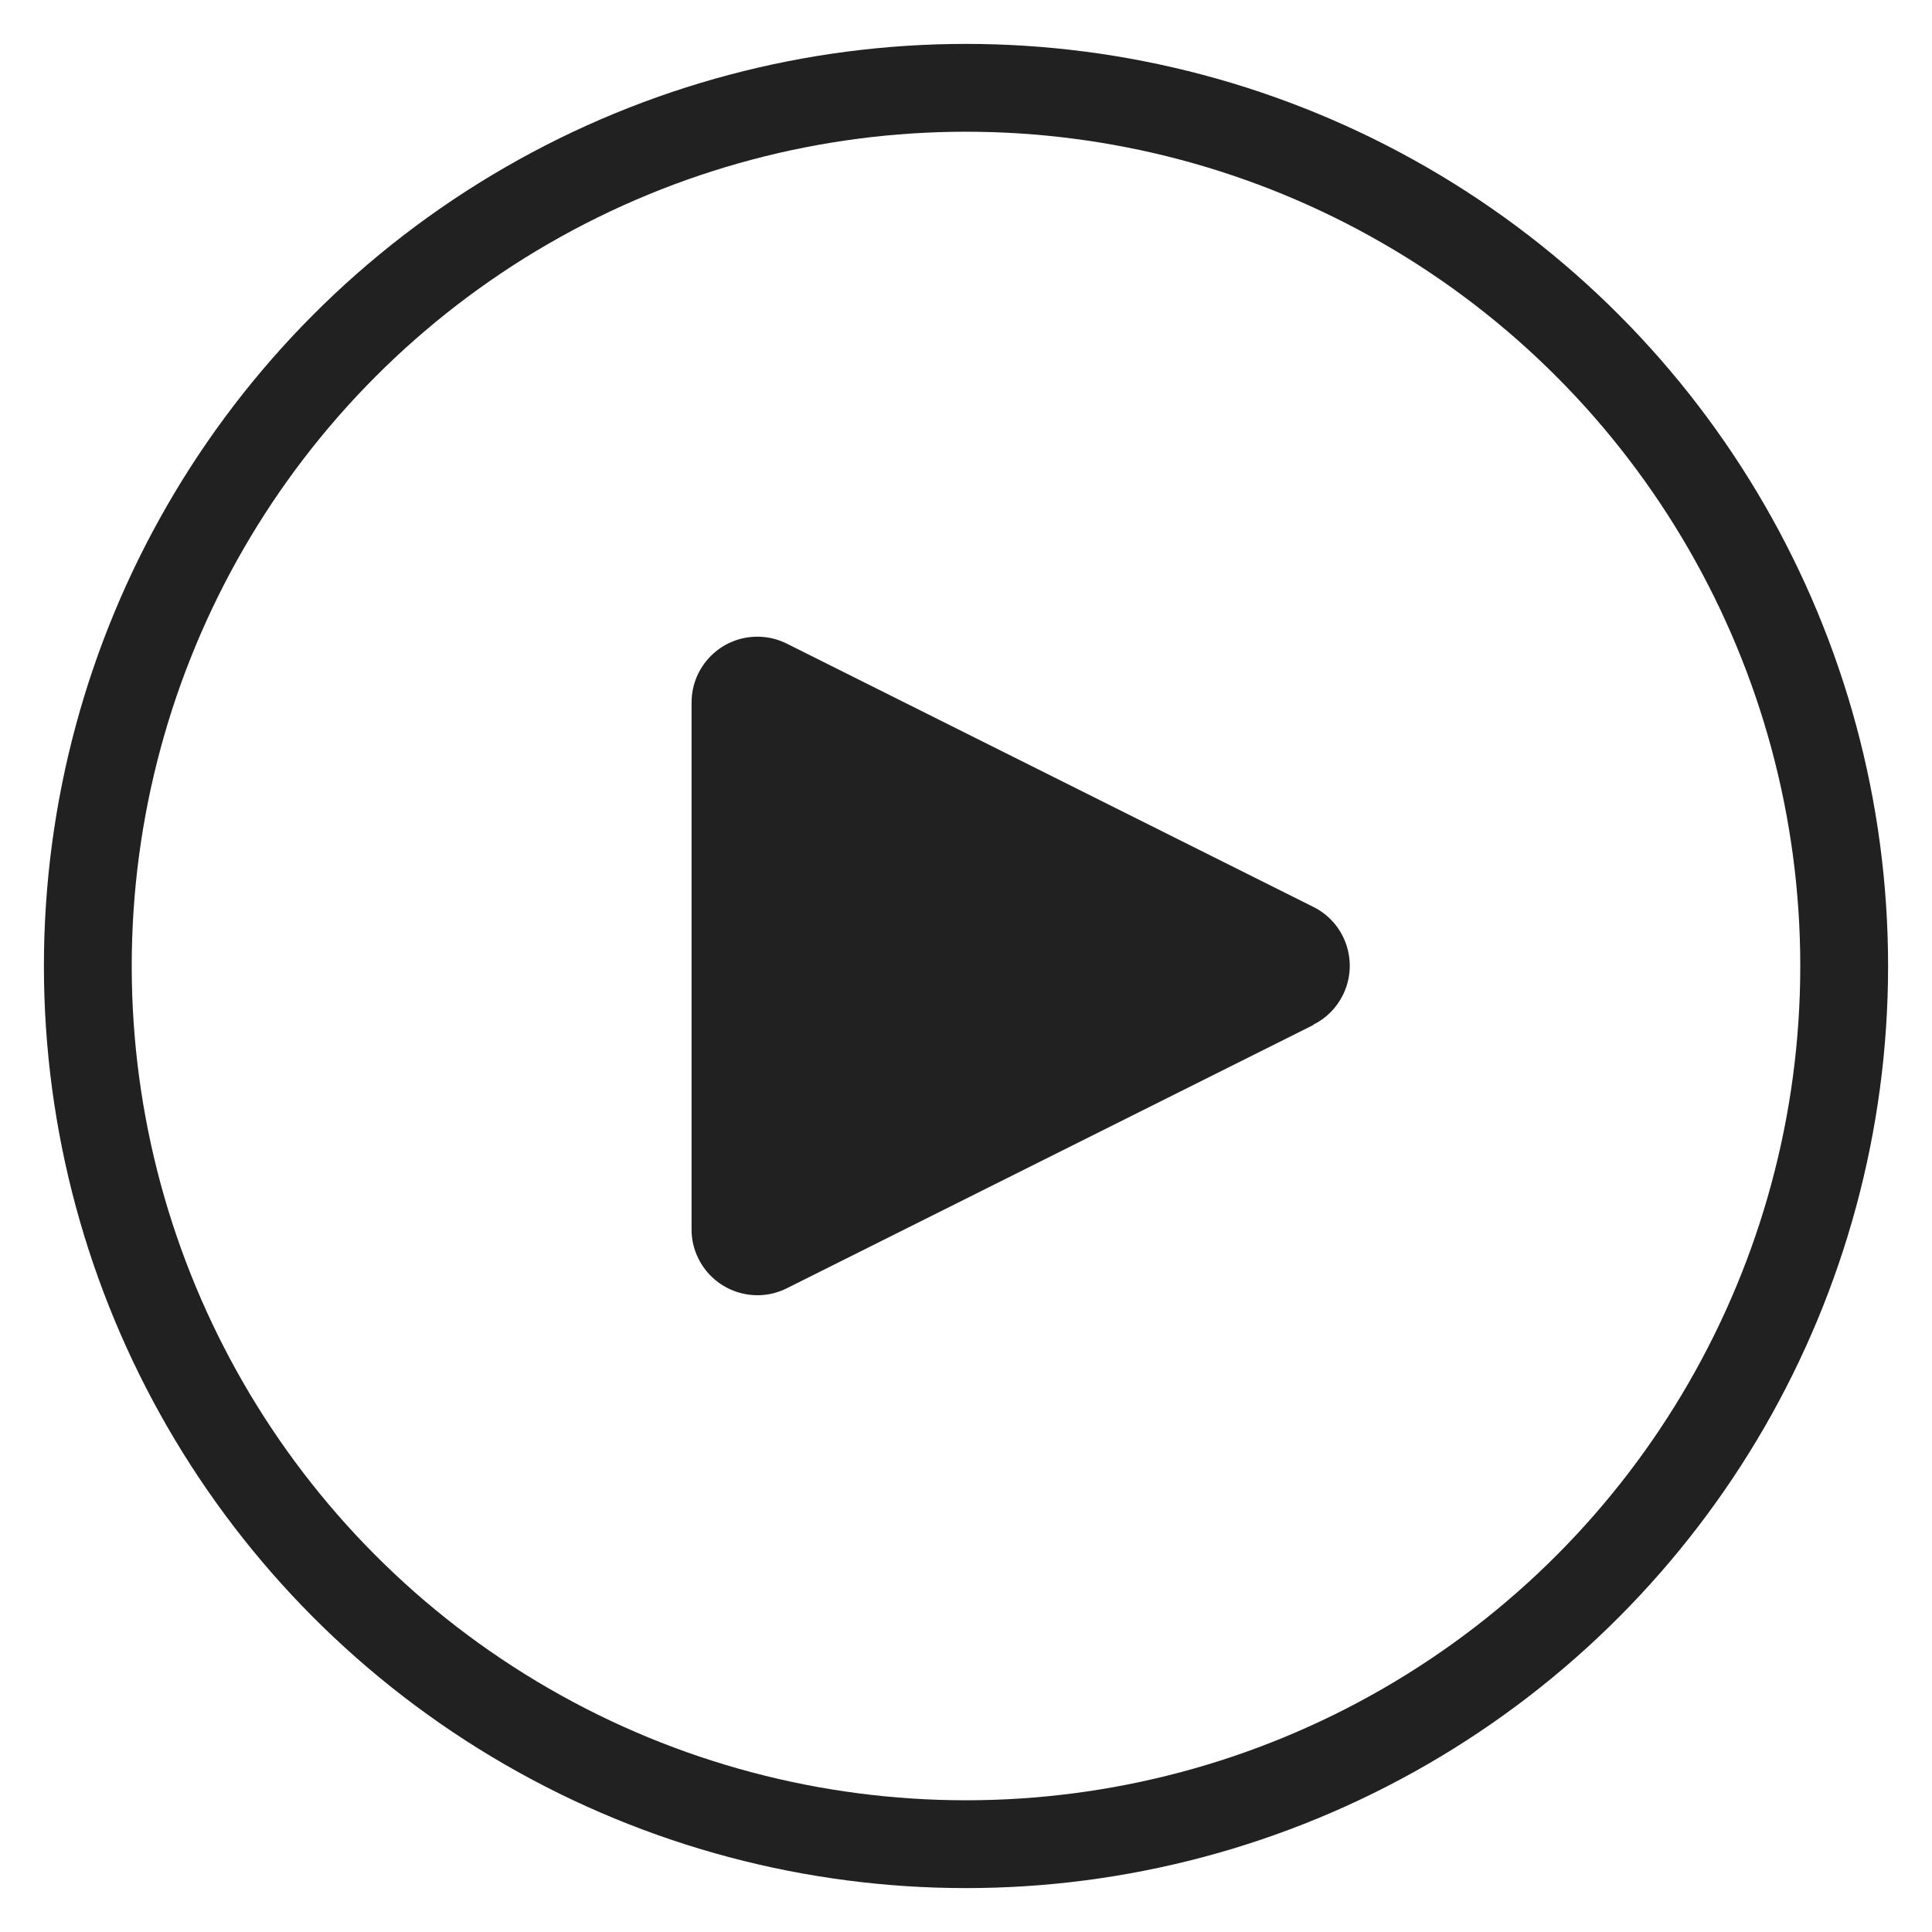
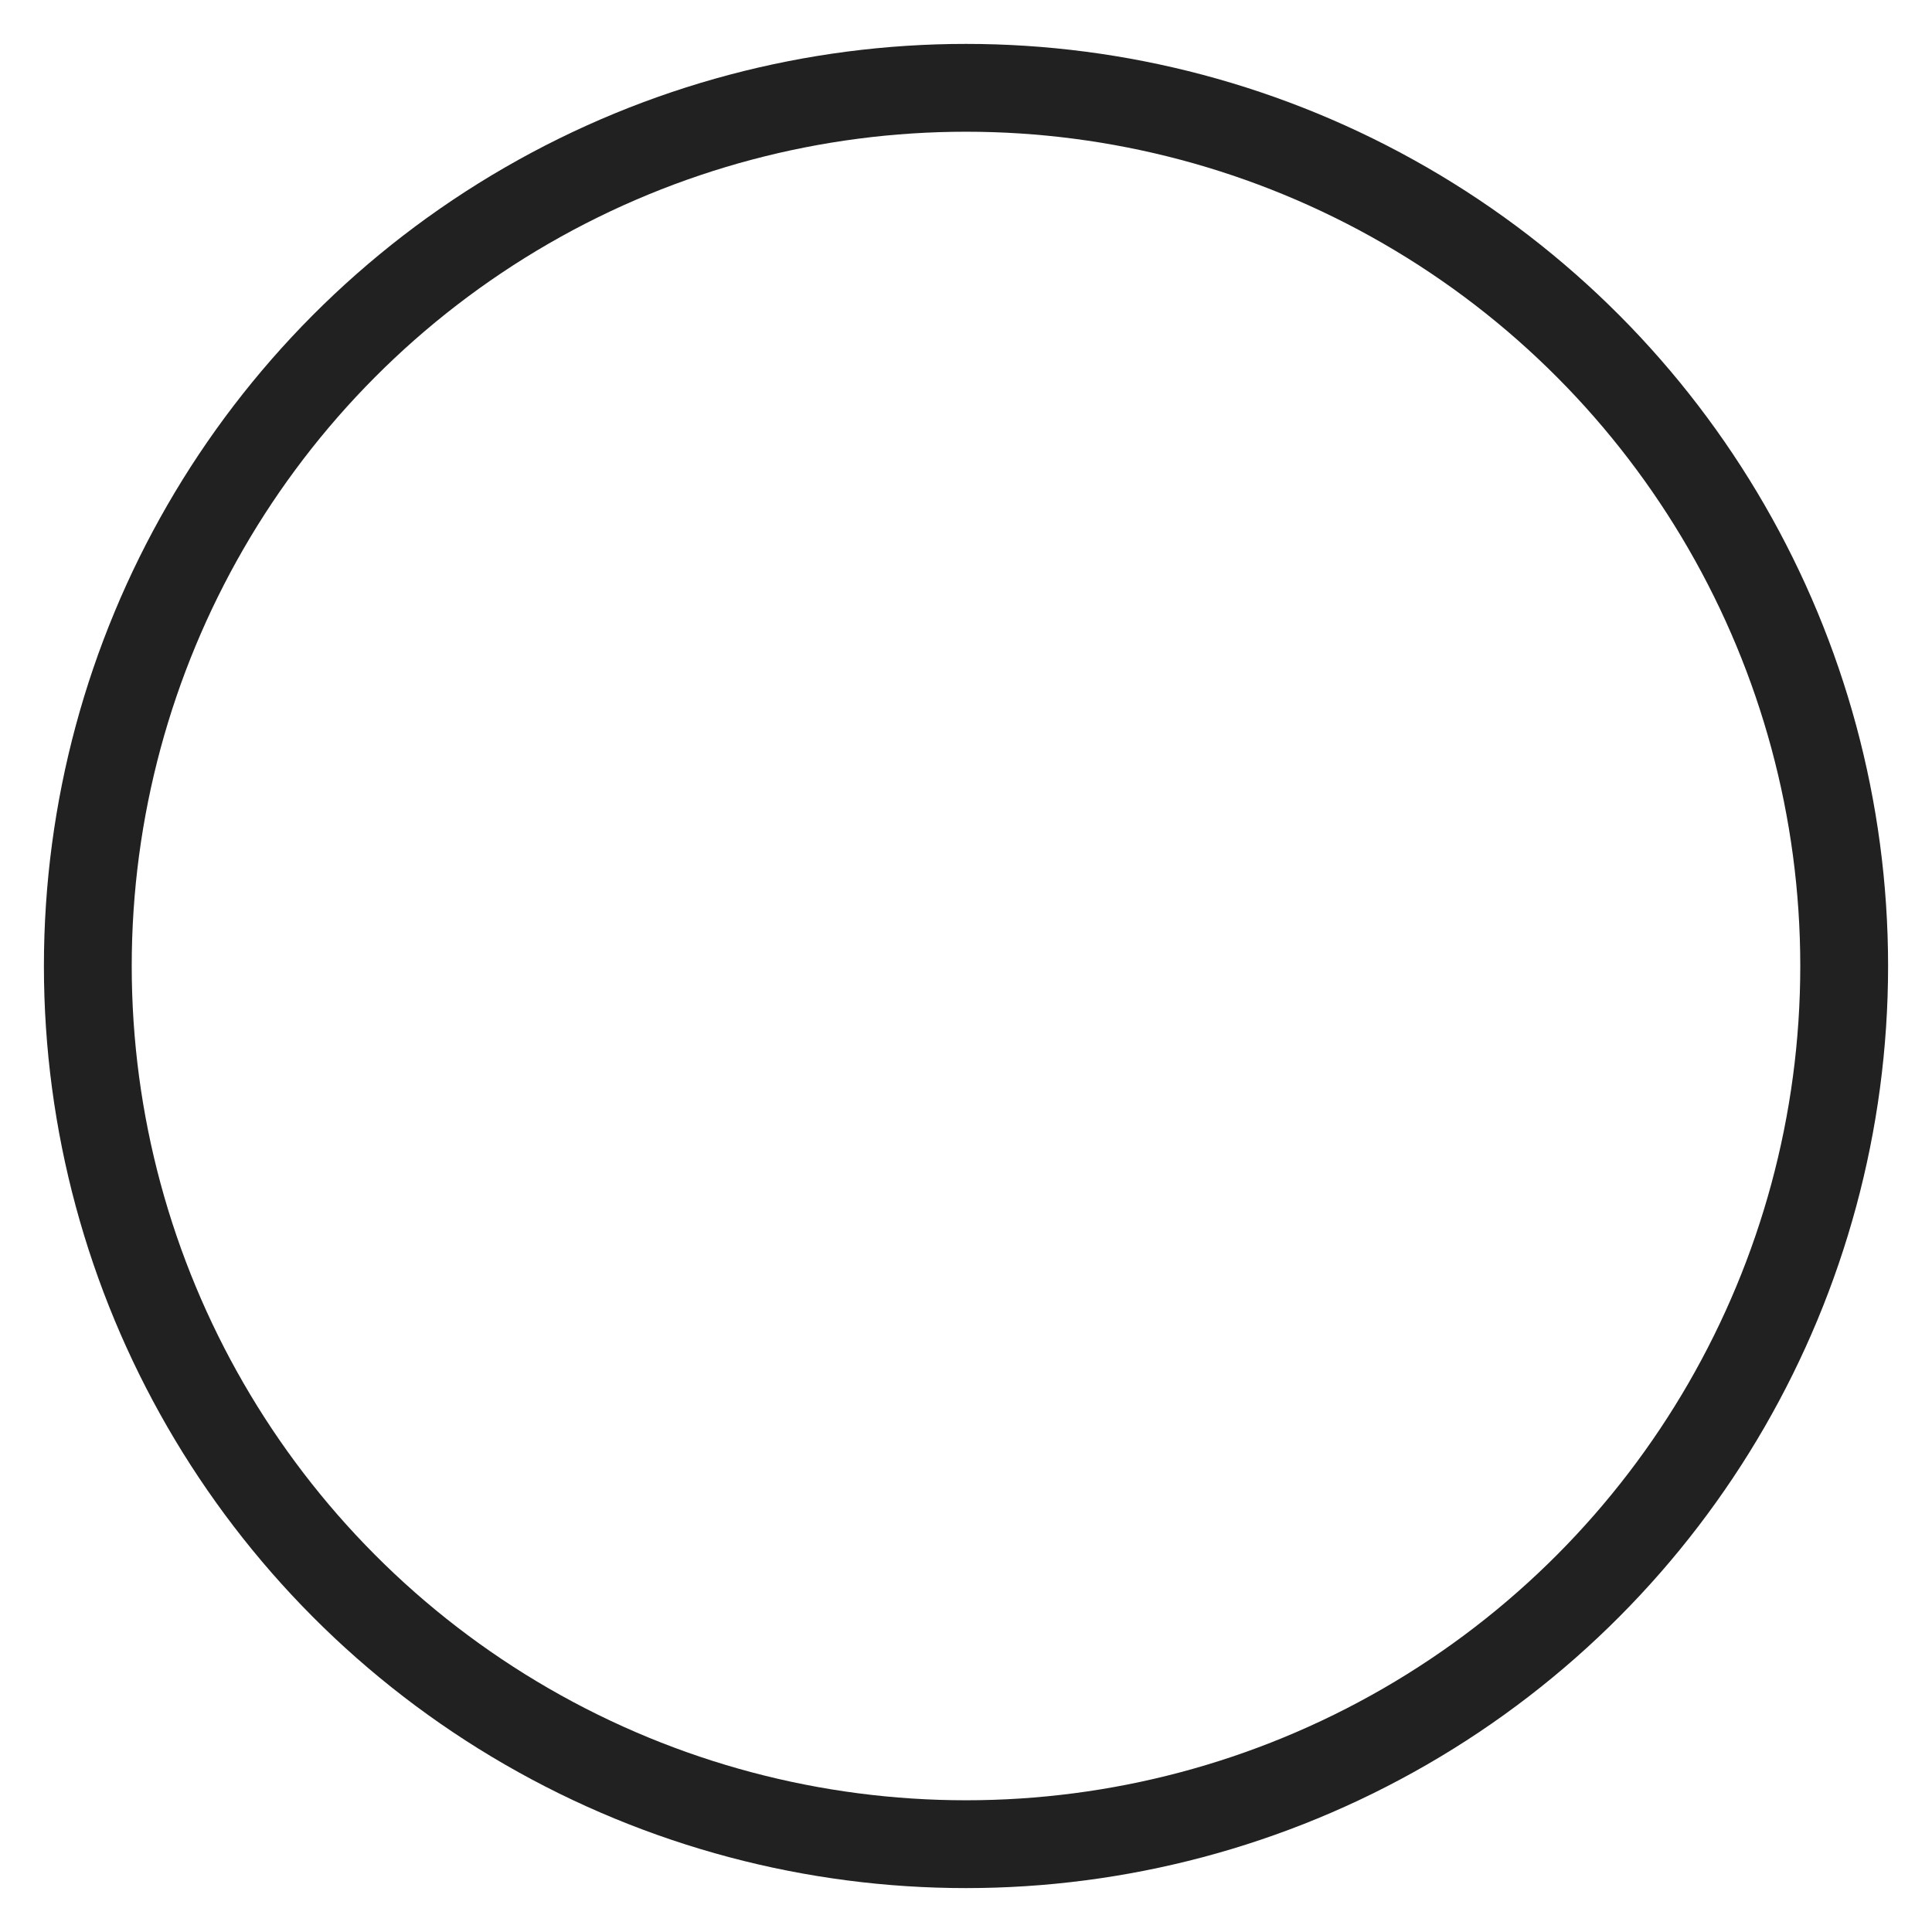
<svg xmlns="http://www.w3.org/2000/svg" width="22" height="22" viewBox="0 0 22 22" fill="none">
  <circle cx="11" cy="11" r="10" stroke="#212121" />
-   <path fill-rule="evenodd" clip-rule="evenodd" d="M15.291 11.332C15.219 11.477 15.101 11.596 14.955 11.668V11.672L8.959 14.67C8.589 14.855 8.139 14.704 7.954 14.334C7.901 14.229 7.874 14.113 7.875 13.995V8C7.875 7.586 8.21 7.25 8.624 7.25C8.741 7.25 8.855 7.277 8.959 7.329L14.955 10.327C15.325 10.511 15.476 10.961 15.291 11.332Z" fill="#212121" />
</svg>